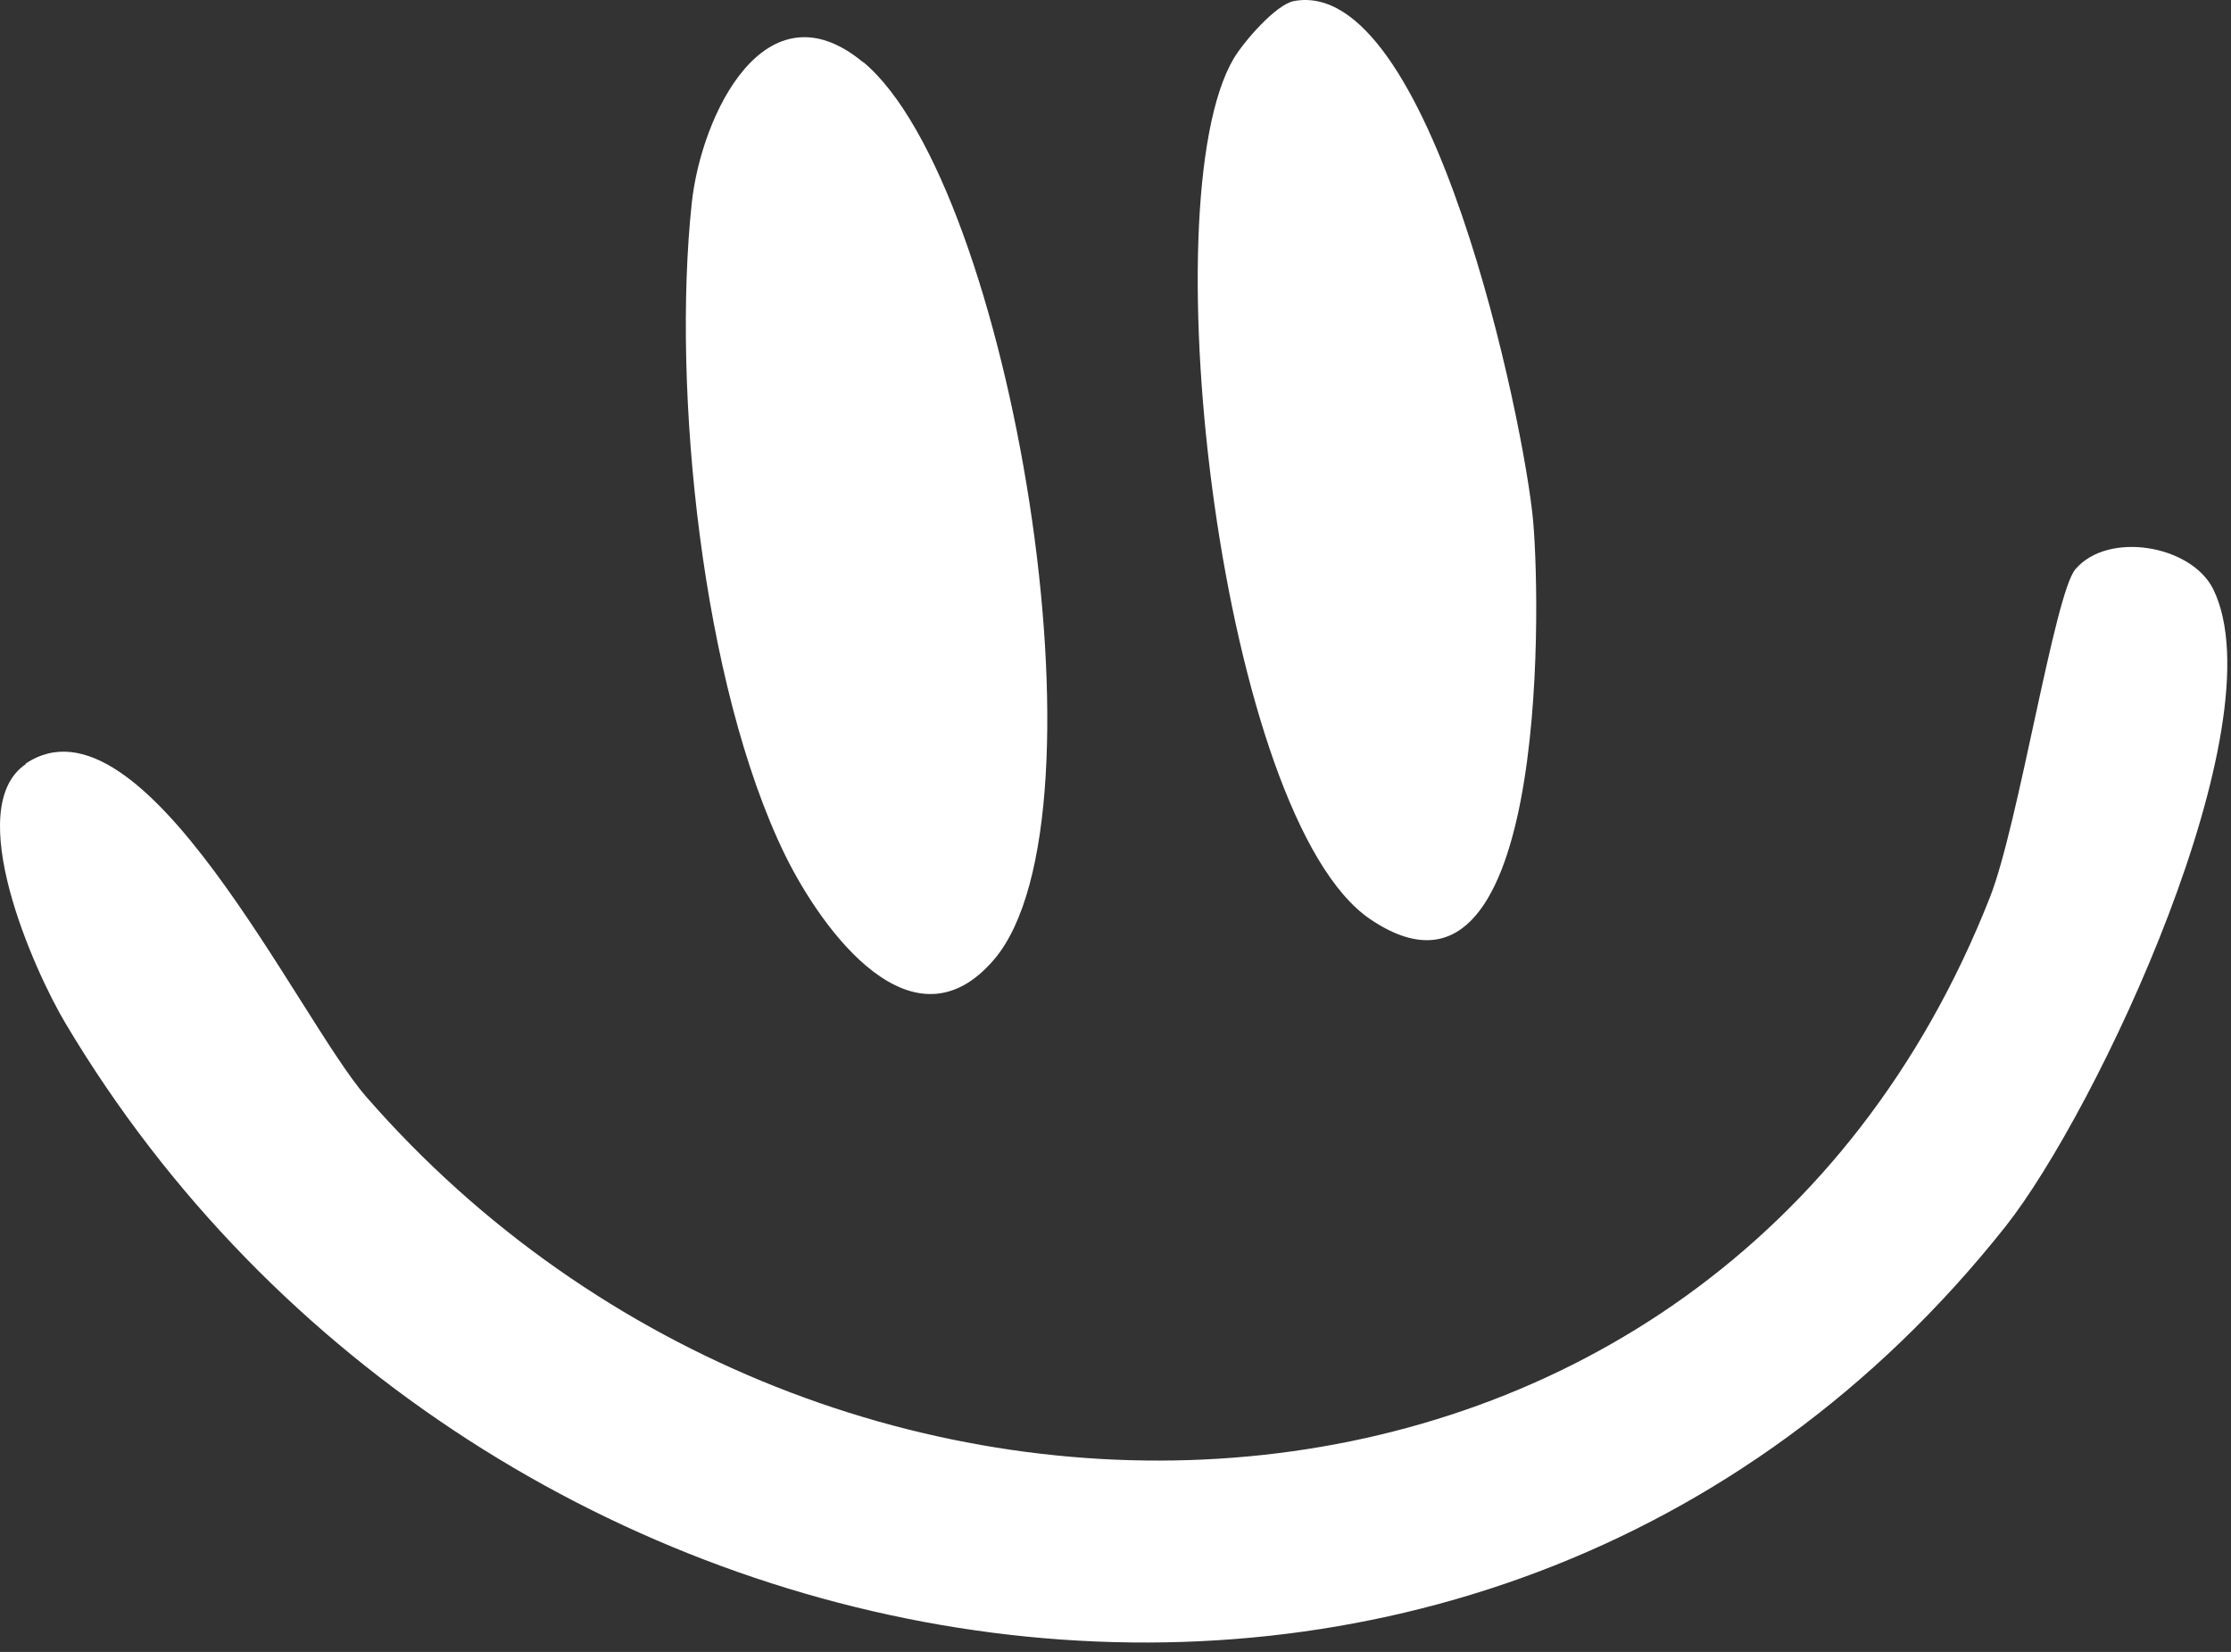
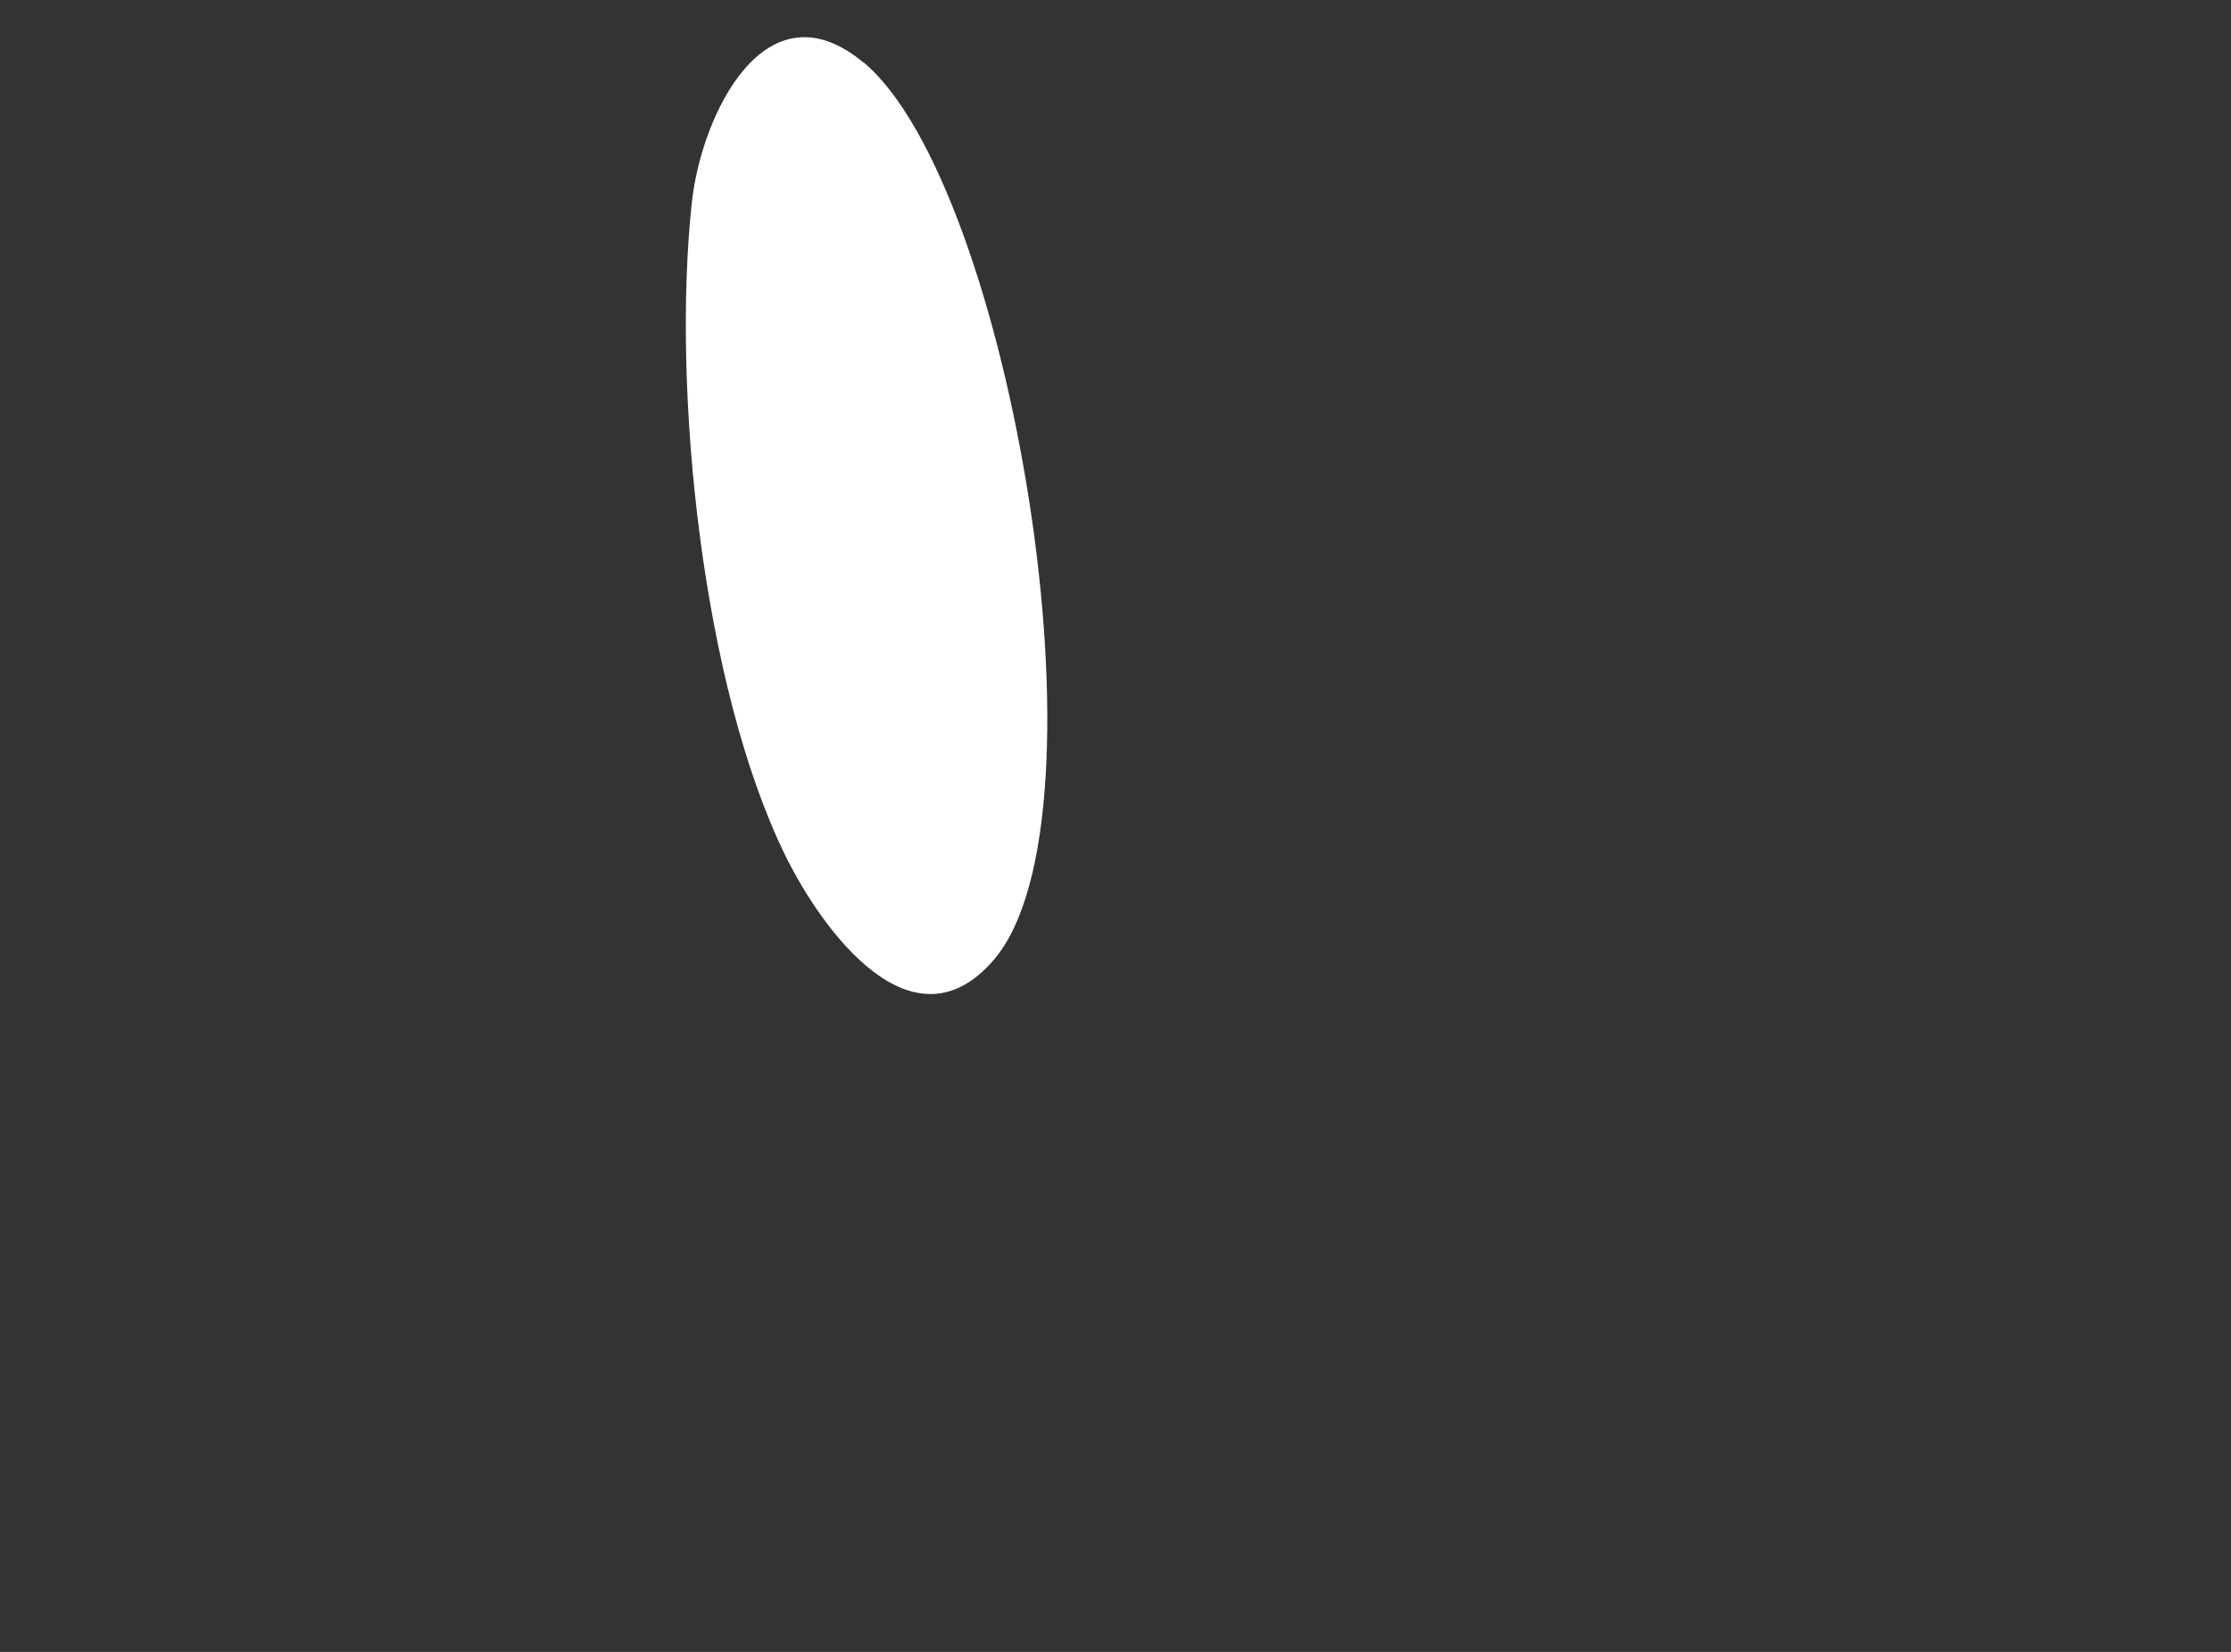
<svg xmlns="http://www.w3.org/2000/svg" width="208" height="154" viewBox="0 0 208 154" fill="none">
  <rect x="0" y="0" width="208" height="154" fill="#333333" stroke="none" />
-   <path d="M2.38 71.196C13.314 63.813 27.797 94.947 34.112 102.204C77.185 151.686 160.063 148.419 185.542 83.605C188.213 76.788 191.543 55.361 193.491 53.068C196.538 49.486 204.298 50.806 206.341 54.922C212.498 67.488 195.502 103.587 186.956 114.363C137.945 176.16 44.448 159.792 6.119 95.418C3.134 90.423 -3.589 75.28 2.412 71.227L2.38 71.196Z" fill="white" />
  <path d="M80.484 5.785C94.244 17.252 103.984 76.065 92.705 89.418C85.133 98.34 76.682 86.81 73.195 79.71C65.435 63.813 62.639 36.323 64.492 18.949C65.372 10.686 71.373 -1.755 80.484 5.816V5.785Z" fill="white" />
-   <path d="M120.635 0.099C133.421 -2.289 142.124 39.401 142.941 48.607C143.695 57.309 144.166 96.832 127.735 85.679C113.911 76.285 107.125 18.886 115.011 5.471C115.985 3.837 118.969 0.413 120.635 0.099Z" fill="white" />
</svg>